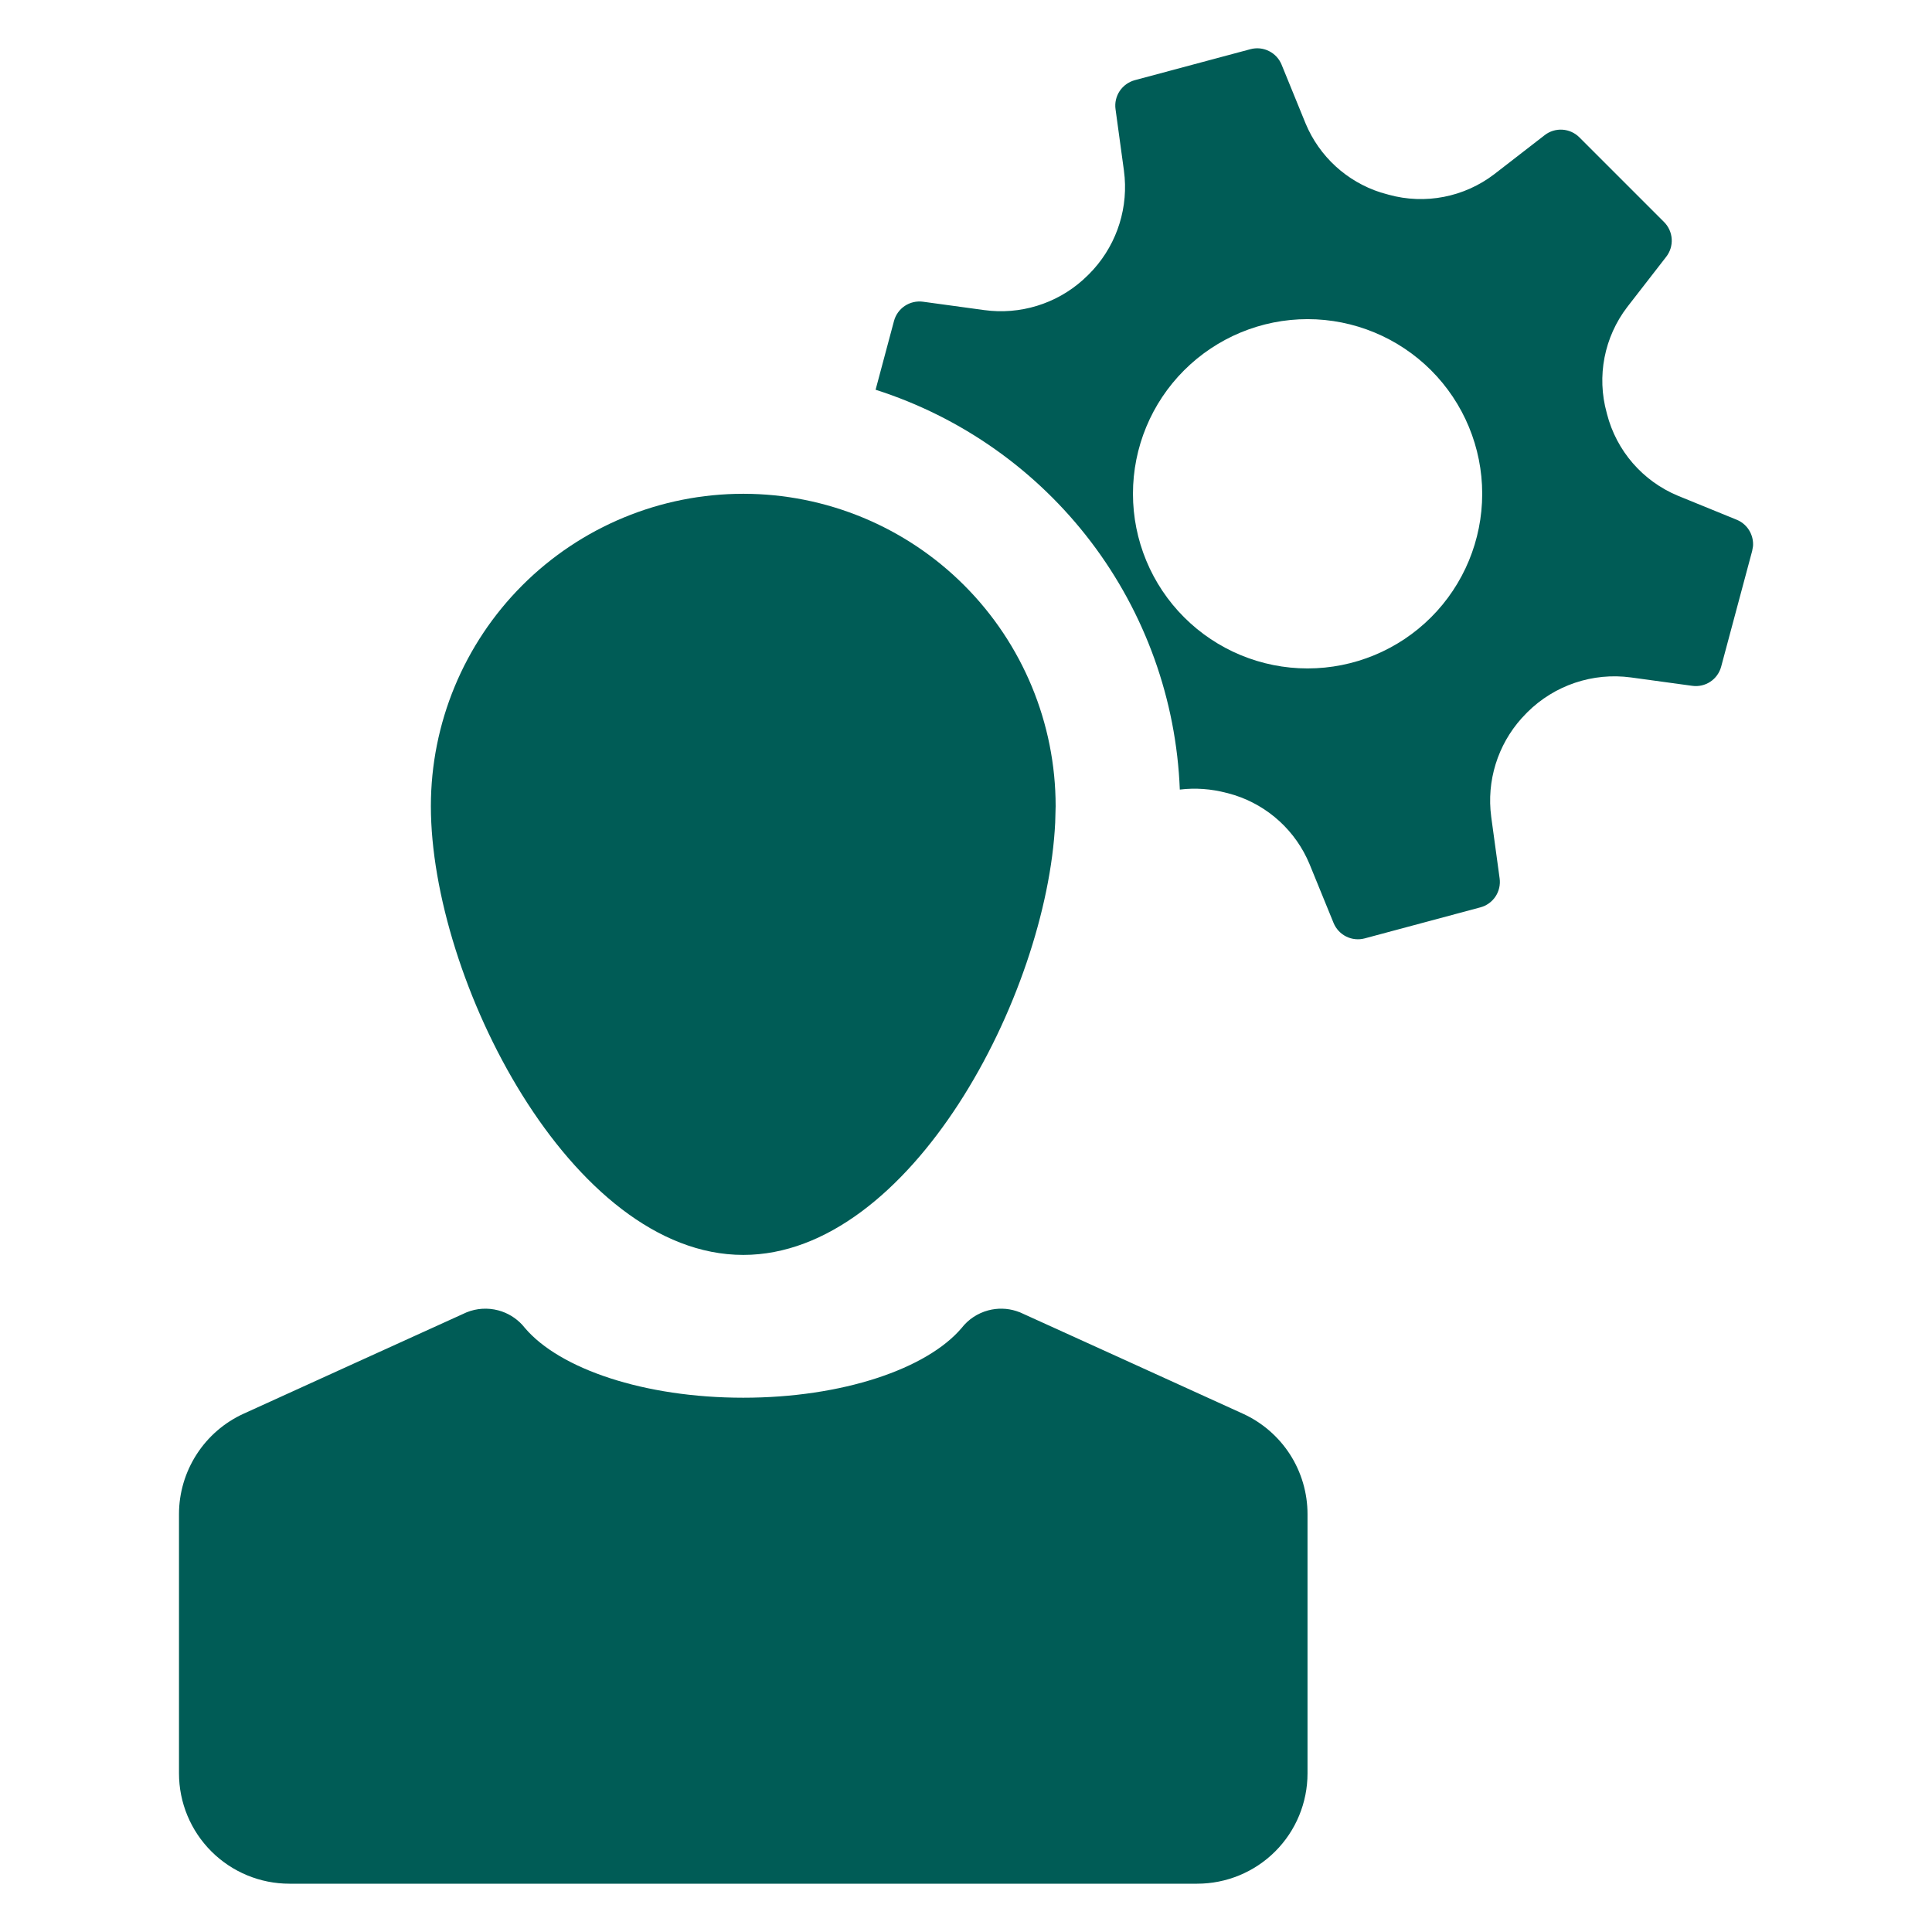
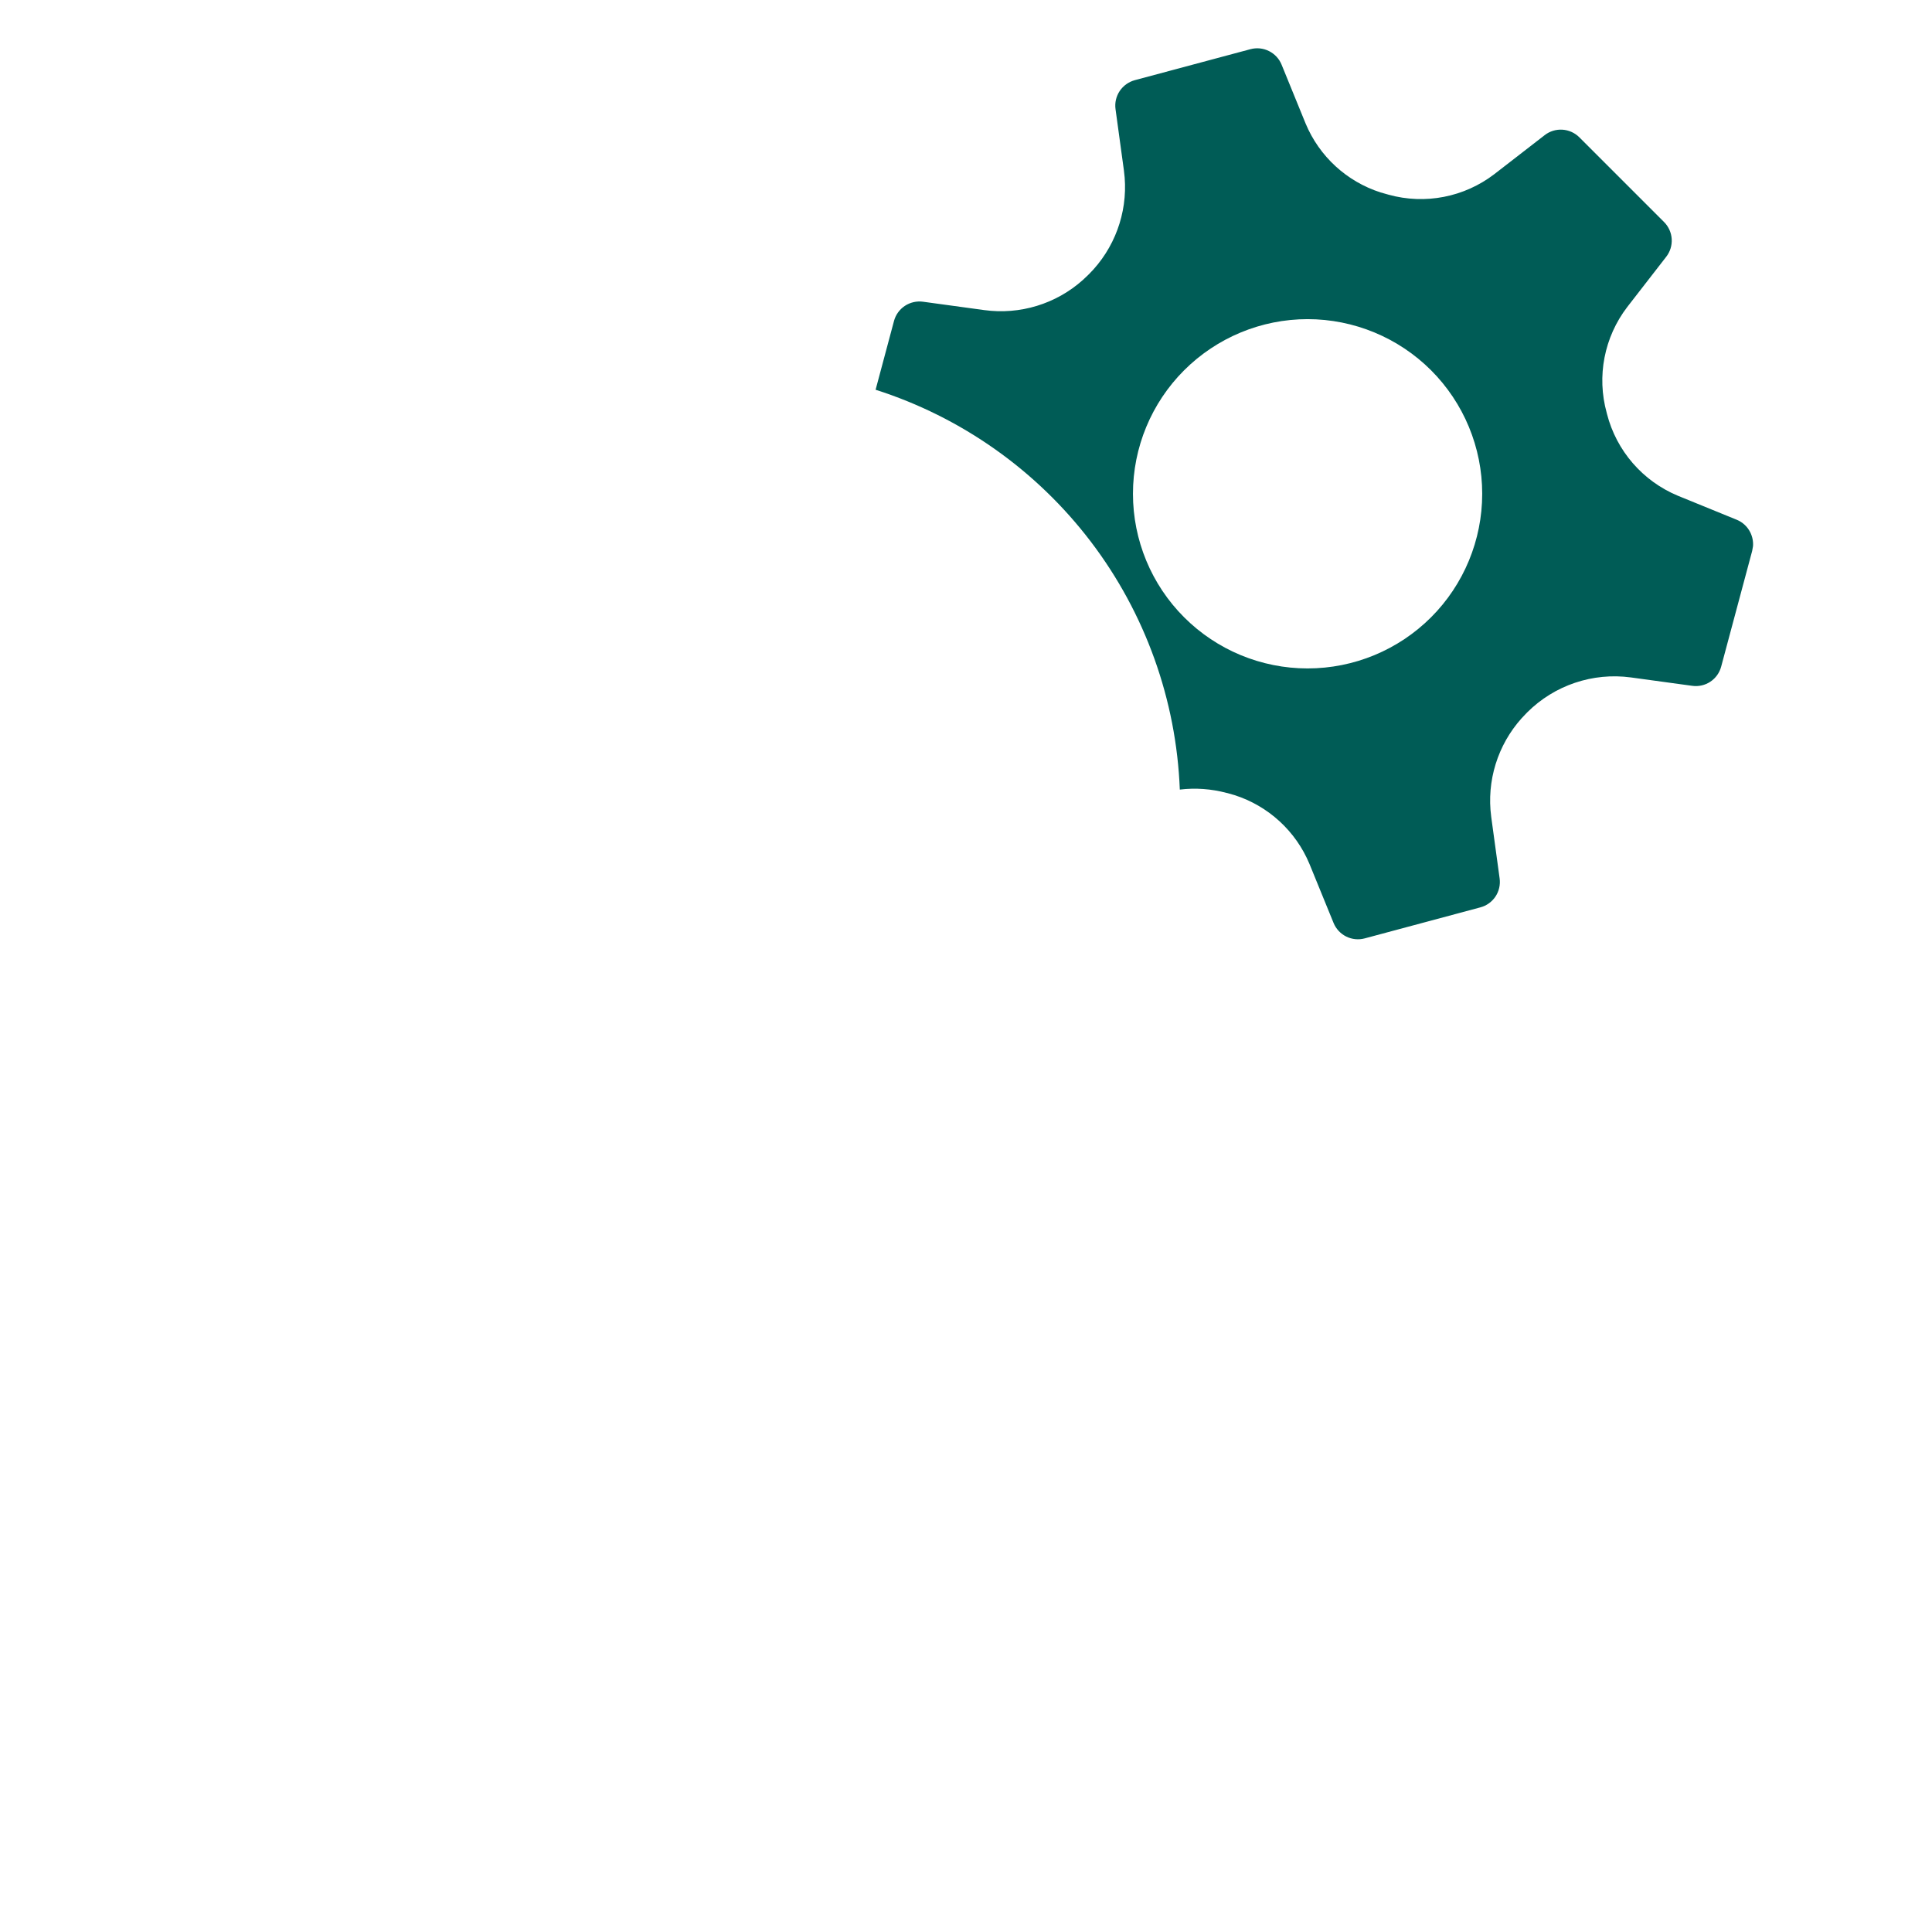
<svg xmlns="http://www.w3.org/2000/svg" width="48" height="48" viewBox="0 0 48 48" fill="none">
-   <path d="M24.552 32.556C24.781 32.495 25.023 32.5 25.248 32.572L25.344 32.606C25.389 32.624 30.823 35.097 30.88 35.123C31.358 35.341 31.765 35.693 32.05 36.135C32.334 36.578 32.485 37.093 32.485 37.619V44.058C32.485 44.786 32.197 45.484 31.682 45.998C31.167 46.513 30.468 46.801 29.74 46.8H7.192C6.465 46.801 5.767 46.512 5.252 45.998C4.737 45.484 4.447 44.786 4.447 44.058V37.619C4.447 37.093 4.599 36.578 4.884 36.135C5.168 35.693 5.574 35.341 6.053 35.123C6.073 35.114 11.526 32.632 11.589 32.606C11.84 32.503 12.119 32.486 12.381 32.556C12.61 32.617 12.817 32.743 12.977 32.917L13.042 32.994C13.905 34.009 16.003 34.726 18.466 34.726C20.929 34.726 23.027 34.009 23.891 32.994C24.057 32.78 24.29 32.626 24.552 32.556Z" fill="#005C56" />
-   <path d="M18.466 12.268C20.524 12.268 22.498 13.085 23.953 14.54C25.409 15.996 26.227 17.97 26.227 20.029L26.216 20.438C26.008 24.737 22.618 31.178 18.466 31.178C14.18 31.178 10.705 24.315 10.705 20.029C10.705 17.971 11.523 15.996 12.979 14.54C14.434 13.085 16.408 12.268 18.466 12.268Z" fill="#005C56" />
  <path fill-rule="evenodd" clip-rule="evenodd" d="M31.067 1.222C31.221 1.181 31.384 1.197 31.526 1.268C31.669 1.339 31.781 1.459 31.841 1.607L32.438 3.07C32.779 3.888 33.462 4.512 34.301 4.781L34.471 4.829L34.498 4.837C35.406 5.089 36.379 4.899 37.127 4.326L38.377 3.358C38.502 3.26 38.66 3.212 38.818 3.222C38.977 3.232 39.127 3.3 39.239 3.412L41.343 5.516C41.455 5.628 41.523 5.778 41.533 5.937C41.543 6.095 41.495 6.253 41.398 6.378L40.429 7.627C39.856 8.375 39.666 9.348 39.918 10.256L39.925 10.284C40.16 11.2 40.812 11.952 41.685 12.316L43.148 12.913C43.296 12.973 43.416 13.085 43.486 13.228C43.539 13.335 43.562 13.453 43.553 13.571L43.532 13.688L42.762 16.562C42.721 16.715 42.626 16.849 42.493 16.937C42.361 17.025 42.2 17.061 42.043 17.039L40.522 16.831C39.573 16.702 38.618 17.024 37.941 17.701L37.92 17.723C37.285 18.357 36.962 19.236 37.031 20.125L37.05 20.303L37.258 21.825C37.279 21.982 37.243 22.141 37.155 22.274C37.067 22.406 36.934 22.502 36.78 22.543L33.906 23.314C33.753 23.355 33.589 23.339 33.446 23.268C33.304 23.197 33.192 23.077 33.132 22.93L32.534 21.466C32.194 20.648 31.511 20.024 30.673 19.755L30.503 19.706L30.475 19.7C30.096 19.599 29.701 19.57 29.312 19.617C29.225 17.386 28.453 15.235 27.101 13.457C25.748 11.68 23.881 10.362 21.754 9.683L22.211 7.975C22.252 7.821 22.348 7.688 22.48 7.6C22.613 7.512 22.773 7.475 22.931 7.496L24.452 7.704C25.342 7.826 26.237 7.551 26.902 6.957L27.032 6.834L27.042 6.824L27.053 6.814C27.688 6.179 28.012 5.3 27.942 4.41L27.923 4.233L27.715 2.712C27.693 2.555 27.73 2.395 27.818 2.262C27.906 2.13 28.04 2.034 28.193 1.992L31.067 1.222ZM32.486 7.929C31.336 7.929 30.233 8.387 29.419 9.2C28.605 10.014 28.148 11.117 28.148 12.268C28.148 13.418 28.605 14.523 29.419 15.336C30.232 16.15 31.336 16.607 32.486 16.607C33.637 16.607 34.741 16.15 35.555 15.336C36.368 14.523 36.825 13.418 36.825 12.268C36.825 11.117 36.368 10.014 35.555 9.2C34.741 8.387 33.637 7.929 32.486 7.929Z" fill="#005C56" />
</svg>